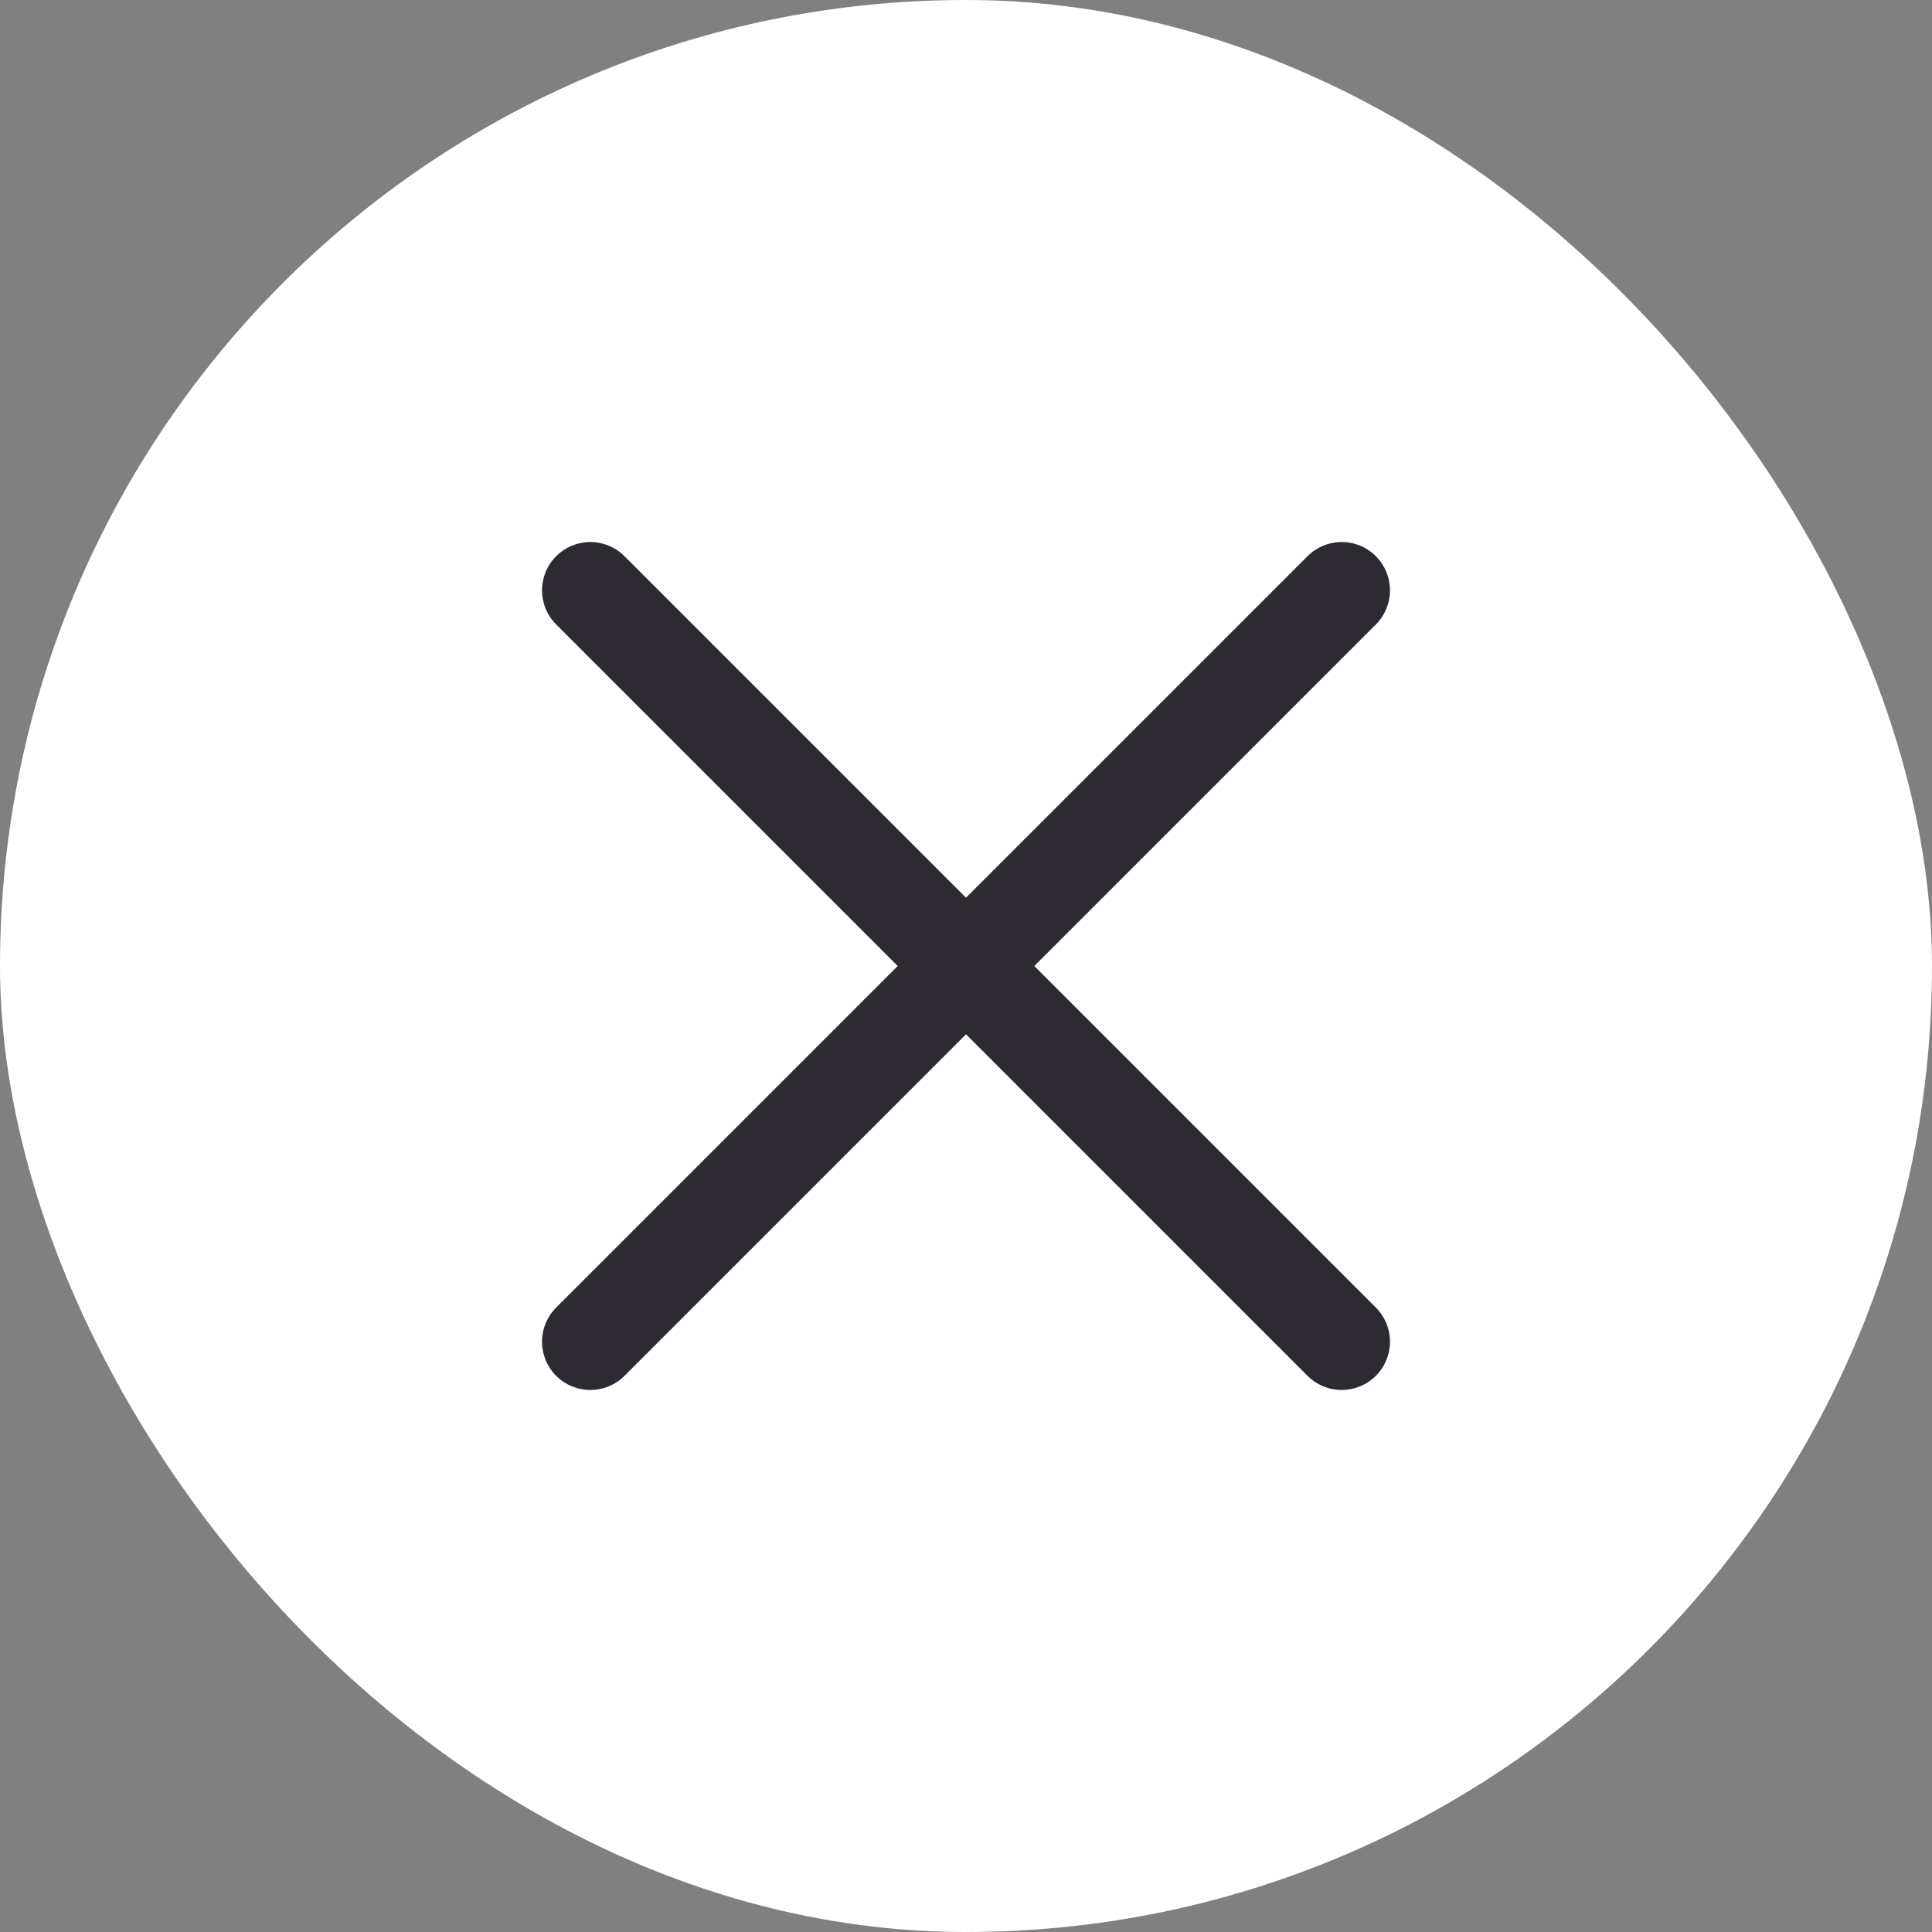
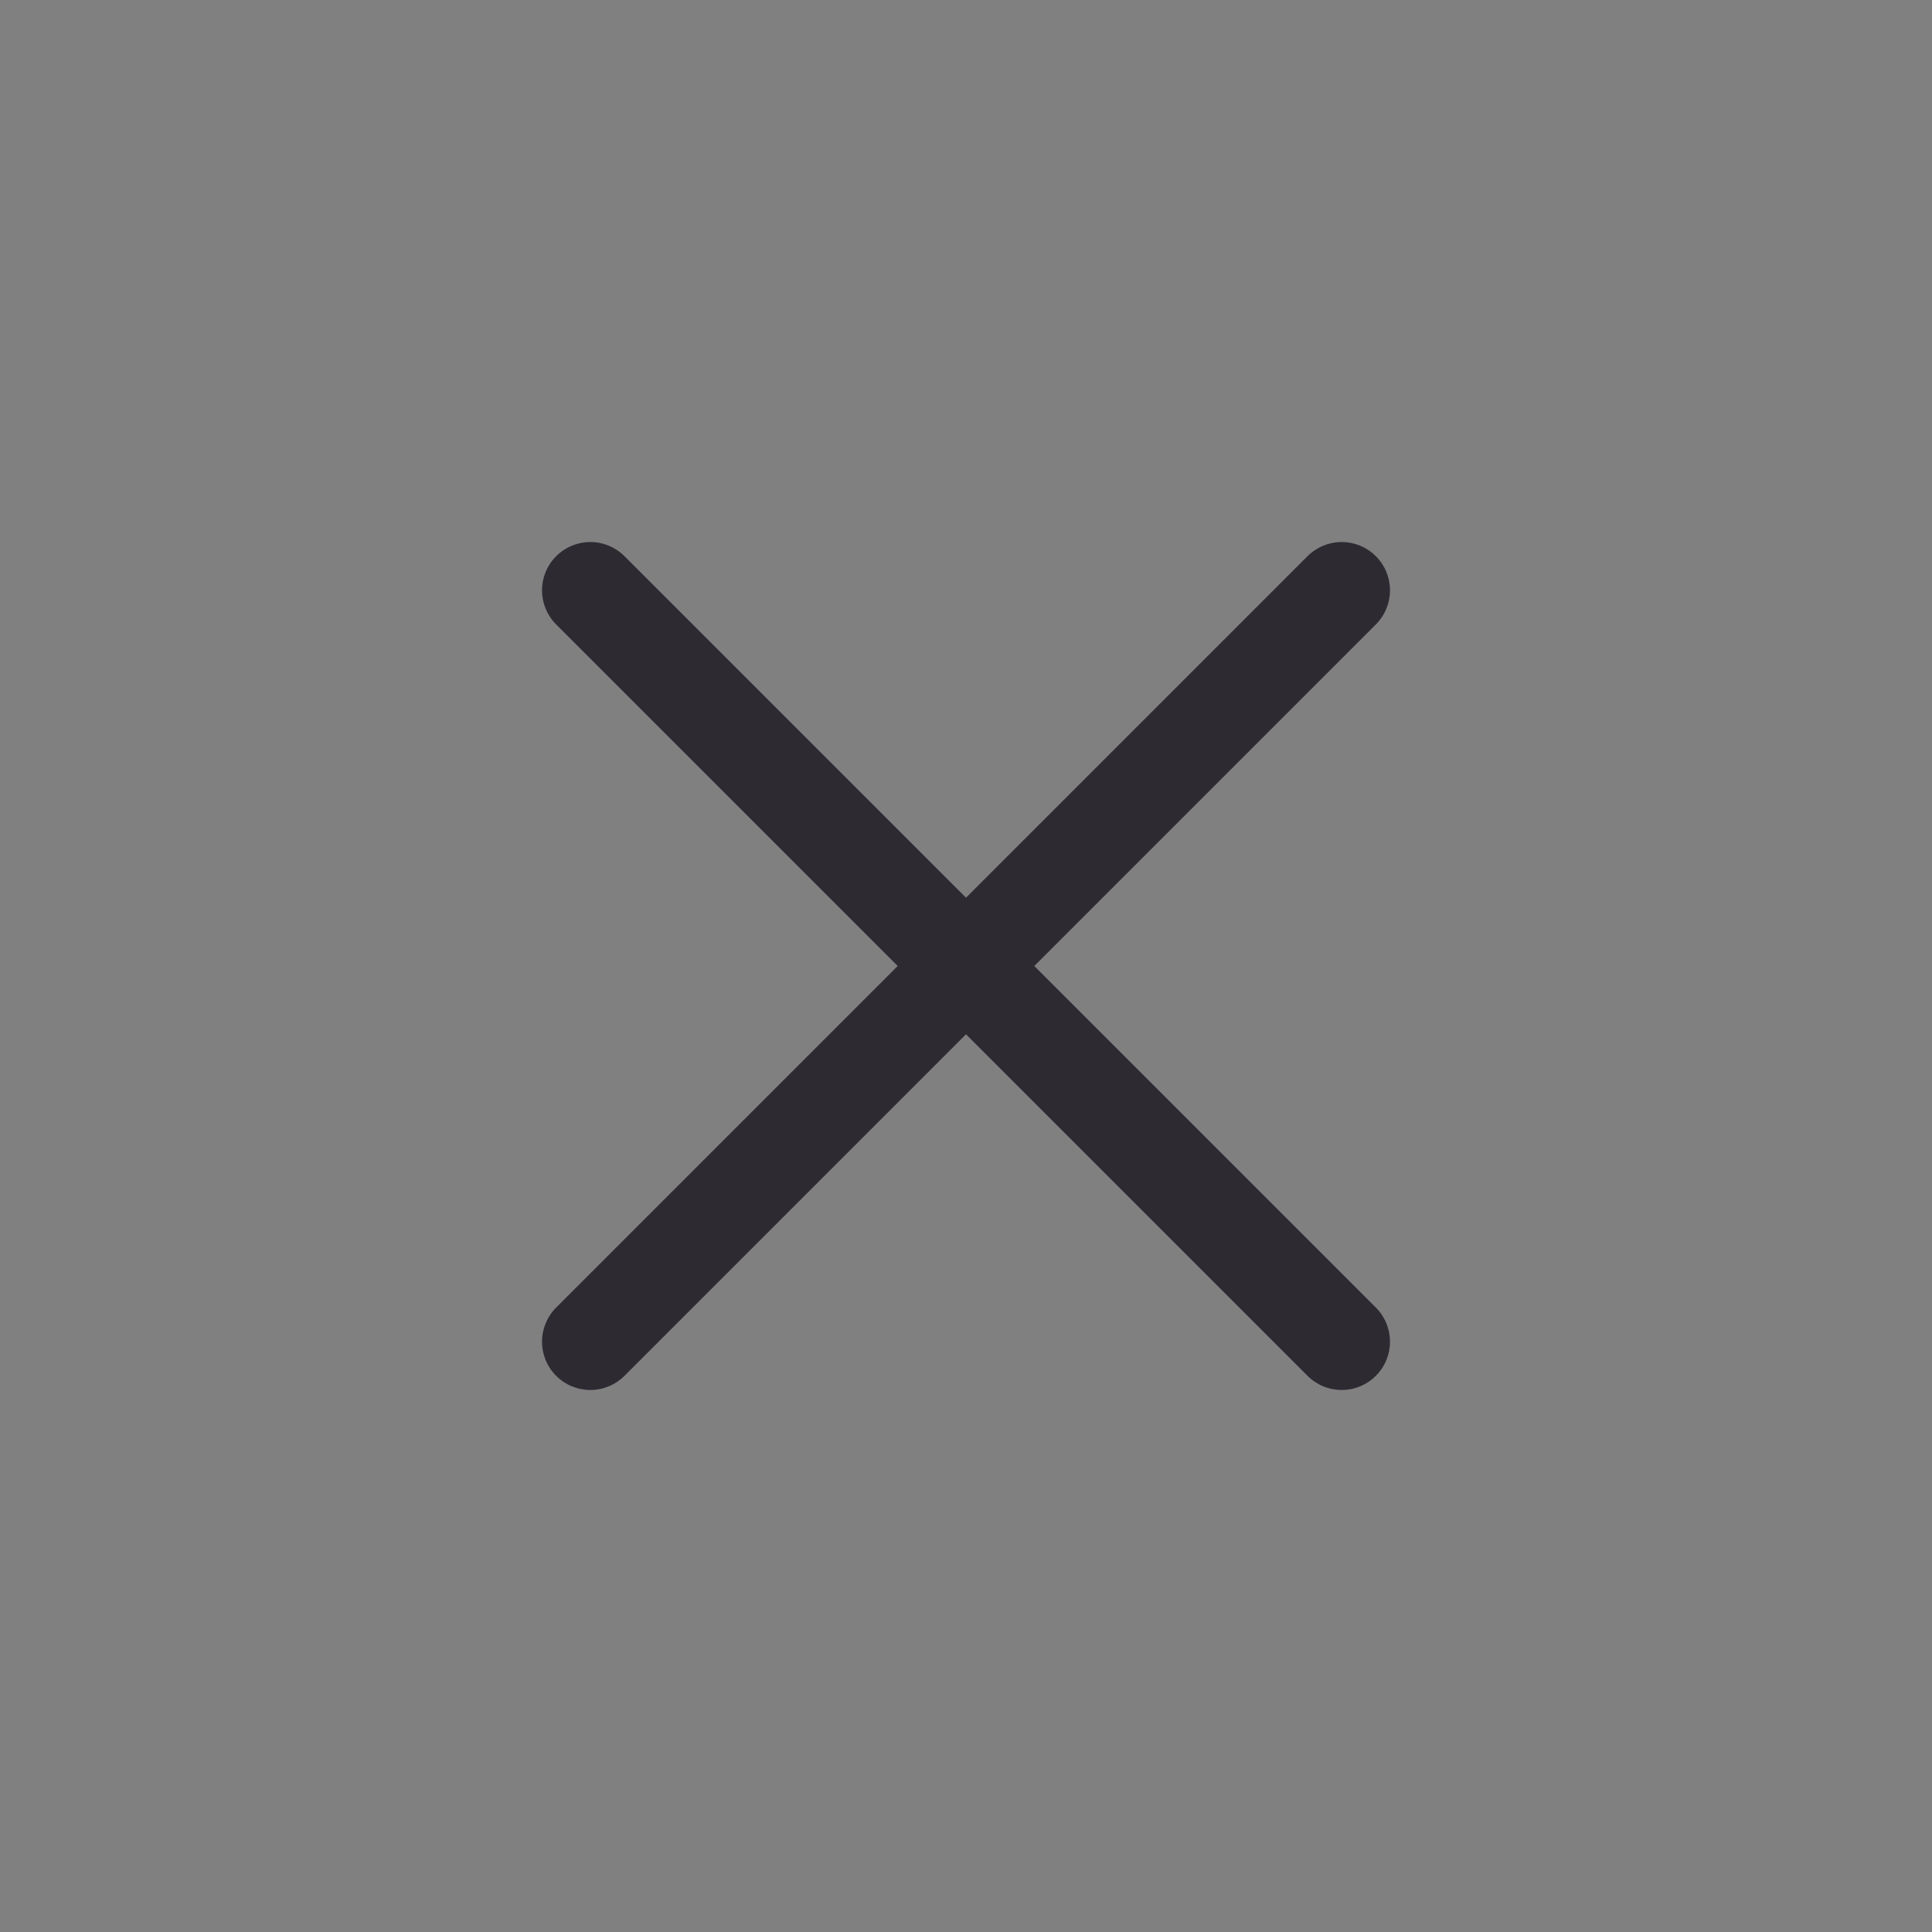
<svg xmlns="http://www.w3.org/2000/svg" width="40" height="40" viewBox="0 0 40 40" fill="none">
  <rect x="0" y="0" width="40" height="40" fill="#808080" stroke="none" />
-   <rect width="40" height="40" rx="20" fill="white" />
  <path fill-rule="evenodd" clip-rule="evenodd" d="M28.485 11.515C28.673 11.702 28.778 11.957 28.778 12.222C28.778 12.487 28.673 12.741 28.485 12.929L21.414 20L28.485 27.071C28.673 27.259 28.778 27.513 28.778 27.778C28.778 28.043 28.673 28.298 28.485 28.485C28.298 28.673 28.043 28.778 27.778 28.778C27.513 28.778 27.259 28.673 27.071 28.485L20 21.414L12.929 28.485C12.741 28.673 12.487 28.778 12.222 28.778C11.957 28.778 11.702 28.673 11.515 28.485C11.327 28.298 11.222 28.043 11.222 27.778C11.222 27.513 11.327 27.259 11.515 27.071L18.586 20L11.515 12.929C11.327 12.741 11.222 12.487 11.222 12.222C11.222 11.957 11.327 11.702 11.515 11.515C11.702 11.327 11.957 11.222 12.222 11.222C12.487 11.222 12.741 11.327 12.929 11.515L20 18.586L27.071 11.515C27.259 11.327 27.513 11.222 27.778 11.222C28.043 11.222 28.298 11.327 28.485 11.515V11.515Z" fill="#2D2A32" />
</svg>